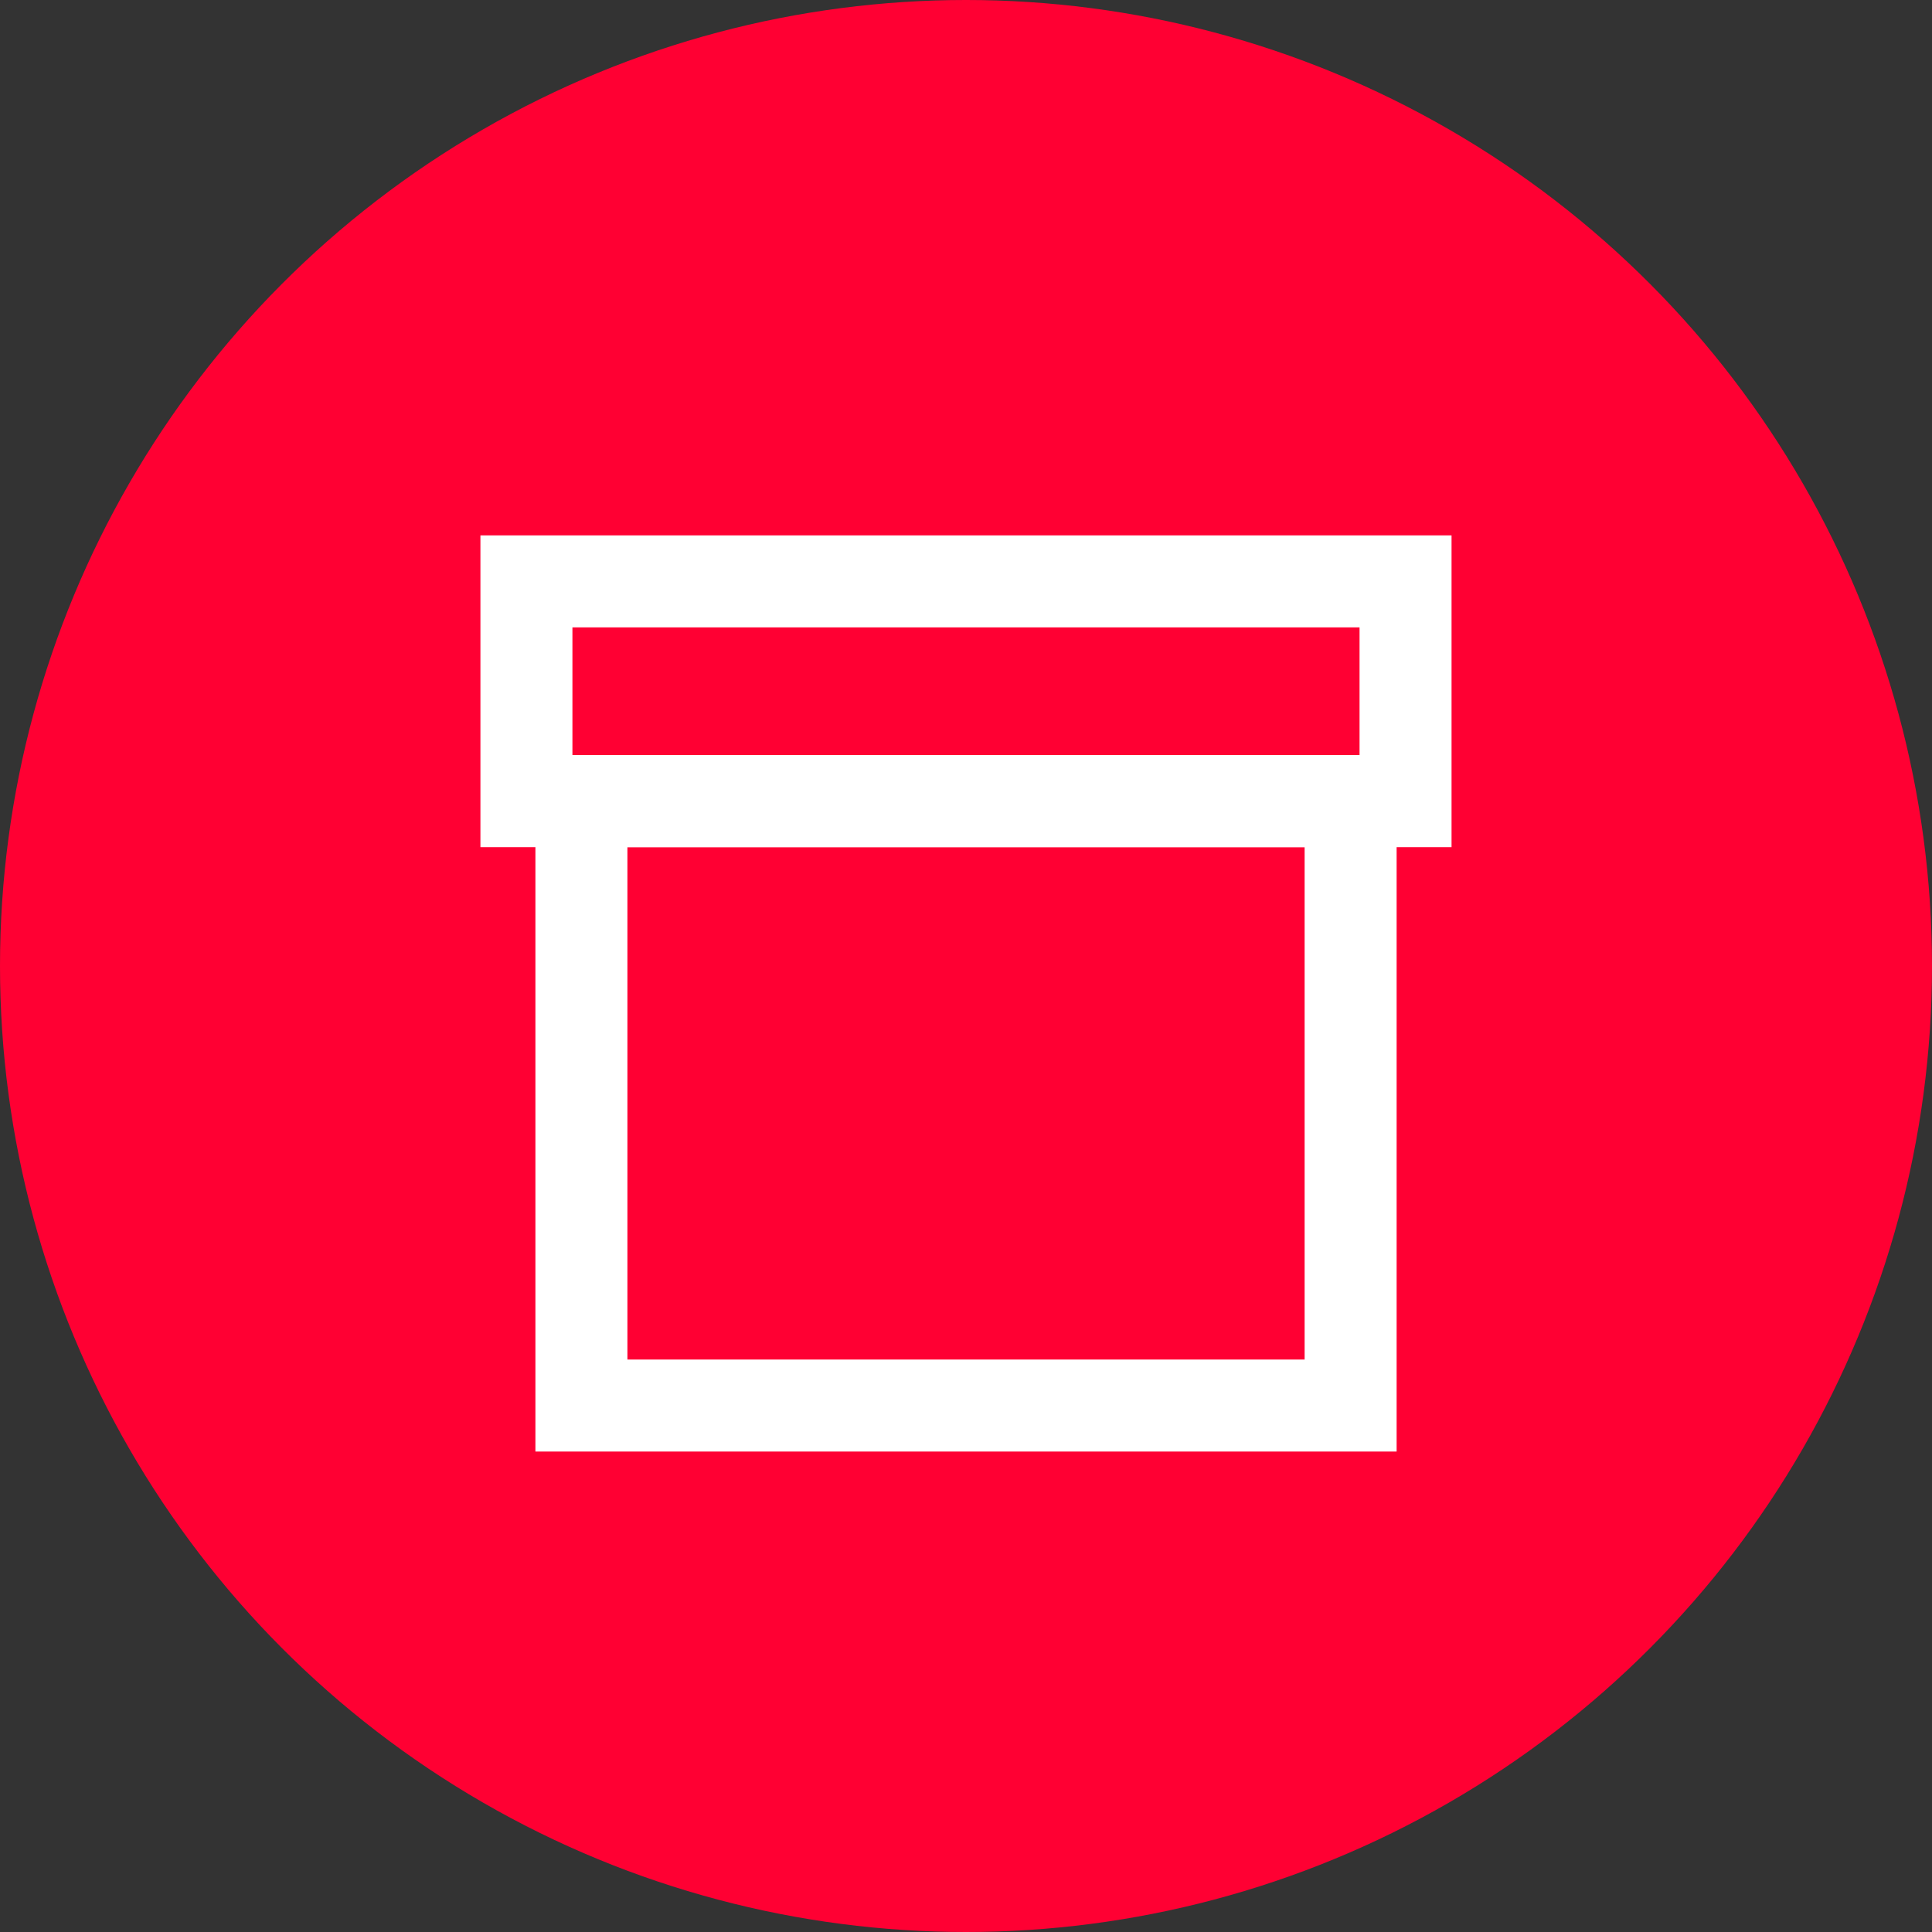
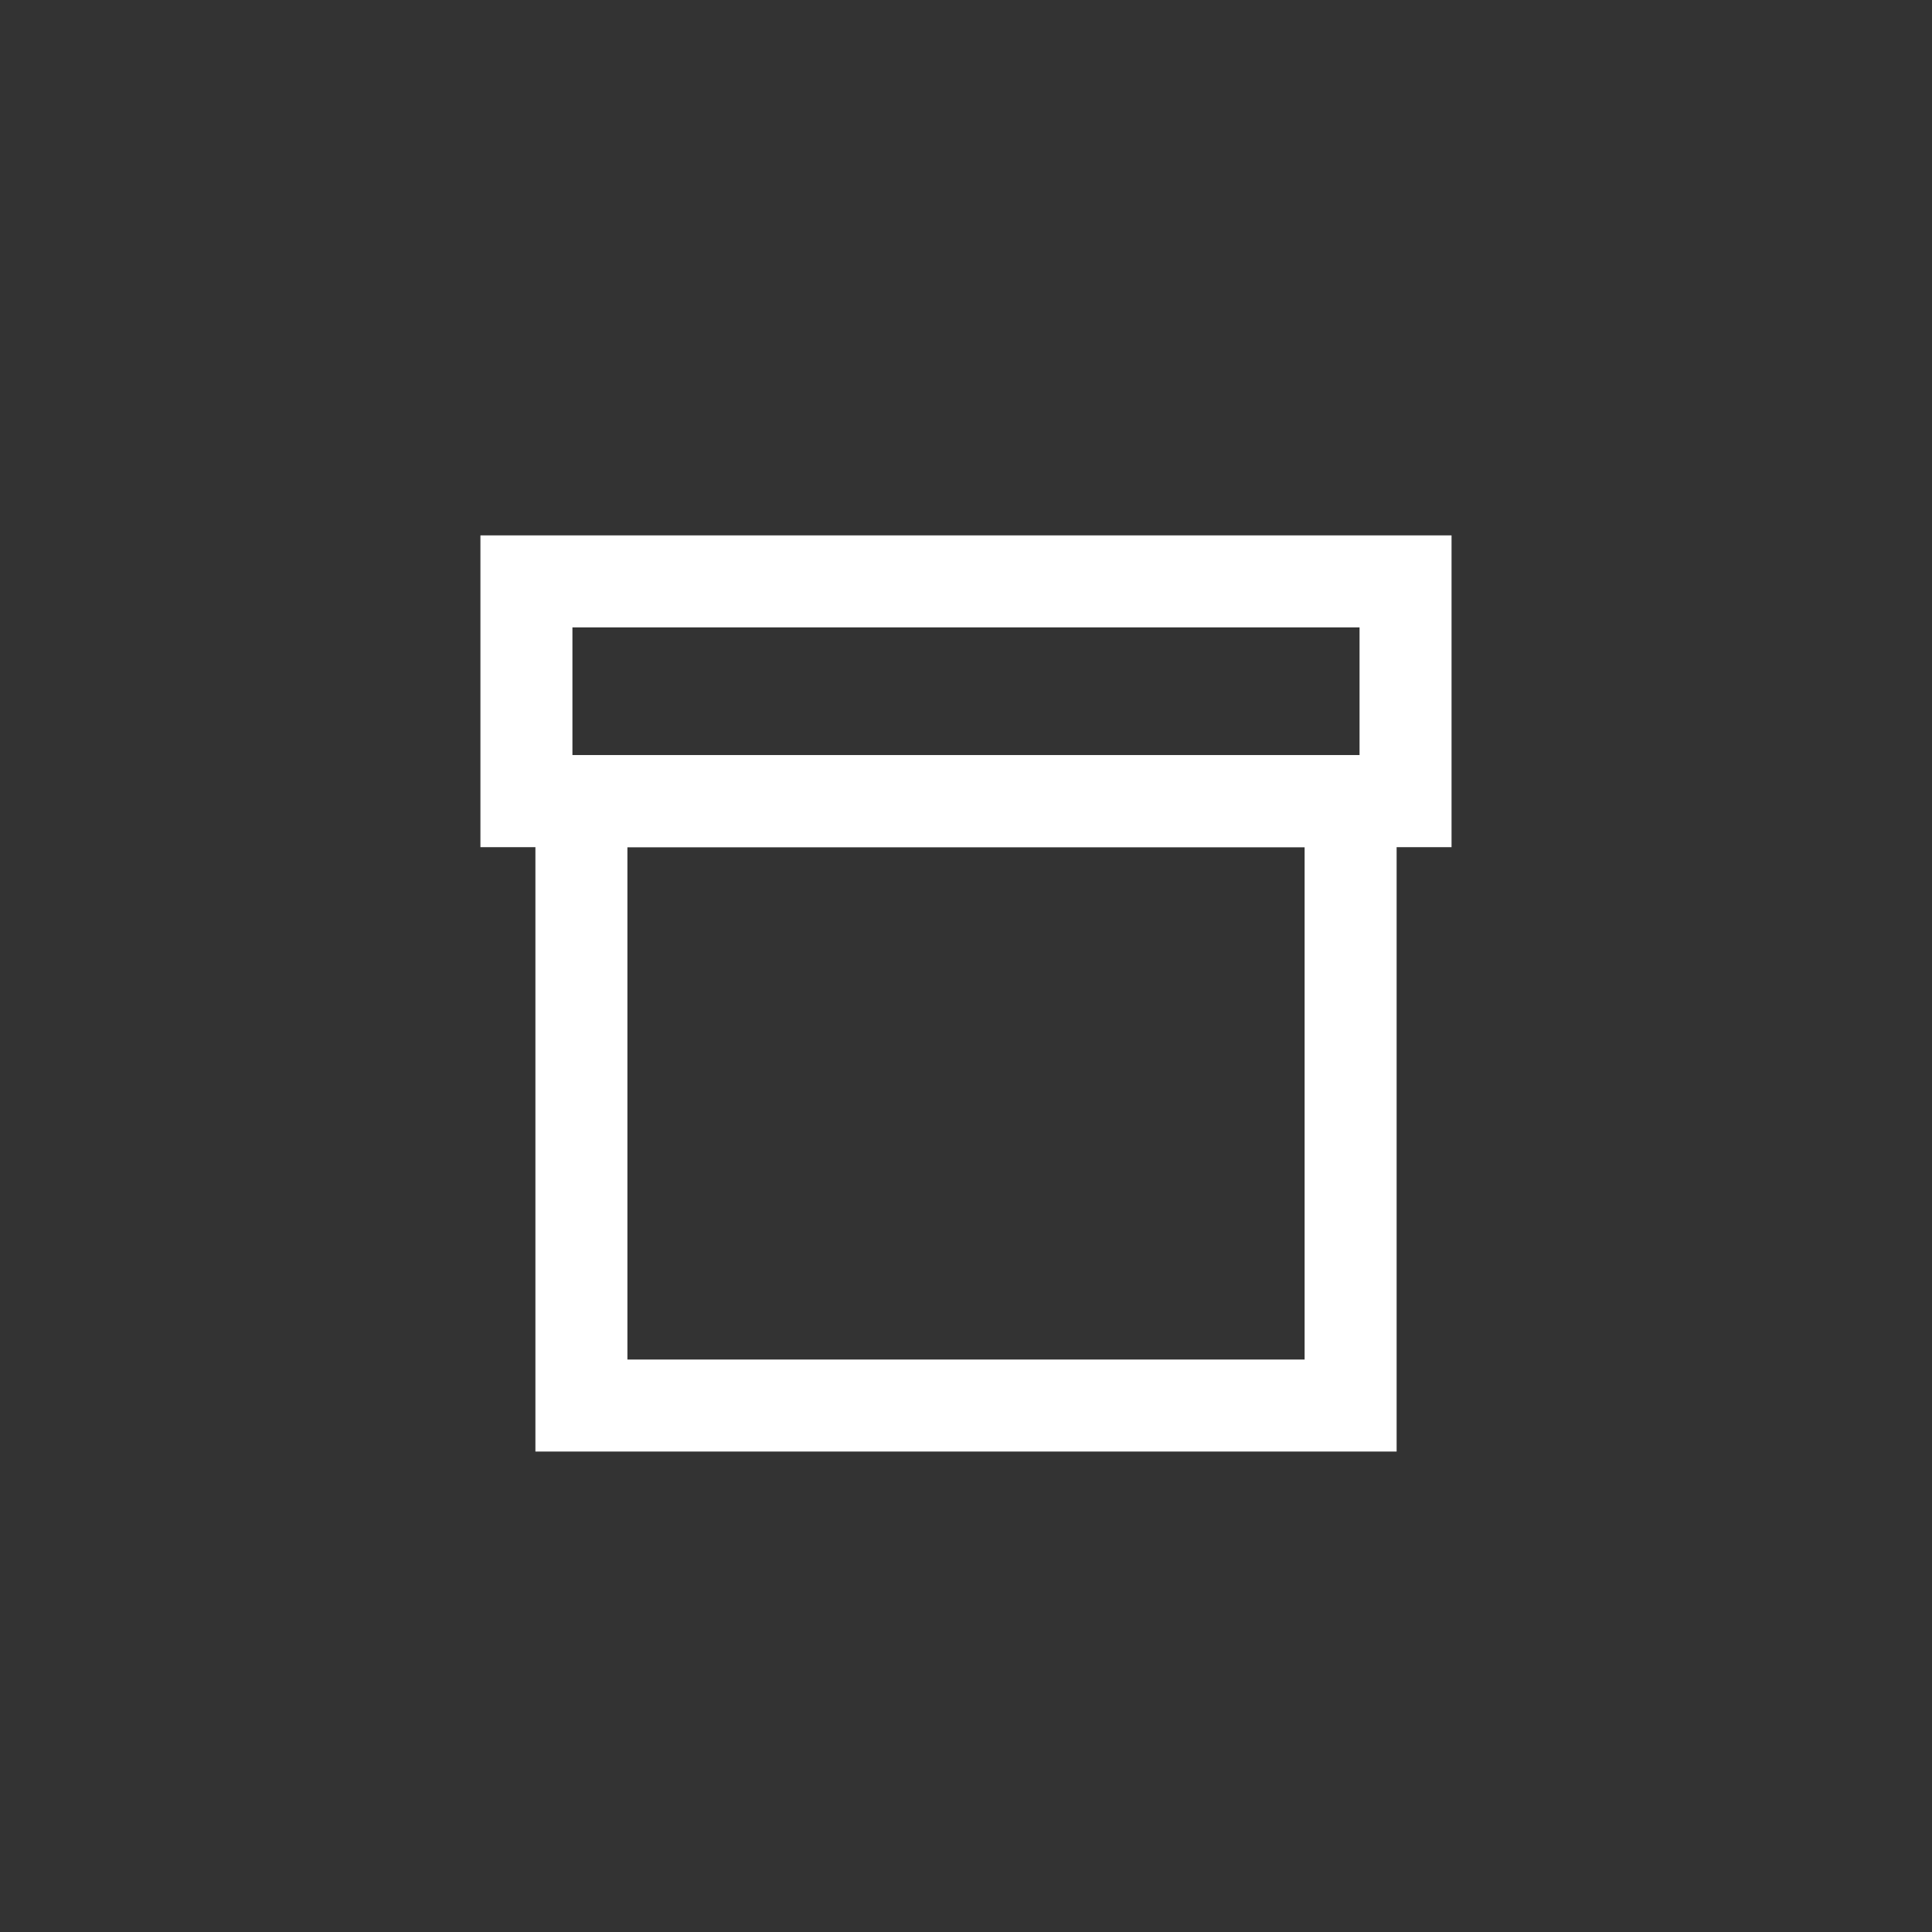
<svg xmlns="http://www.w3.org/2000/svg" width="63" height="63" viewBox="0 0 63 63" fill="none">
  <rect x="0" y="0" width="63" height="63" fill="#333333" stroke="none" />
-   <circle cx="31.5" cy="31.5" r="31.5" fill="#FF0033" />
  <rect x="18.959" y="26.125" width="25.083" height="19.708" stroke="white" stroke-width="3" />
  <rect width="28.667" height="7.167" transform="matrix(1 0 0 -1 17.166 26.125)" stroke="white" stroke-width="3" />
</svg>